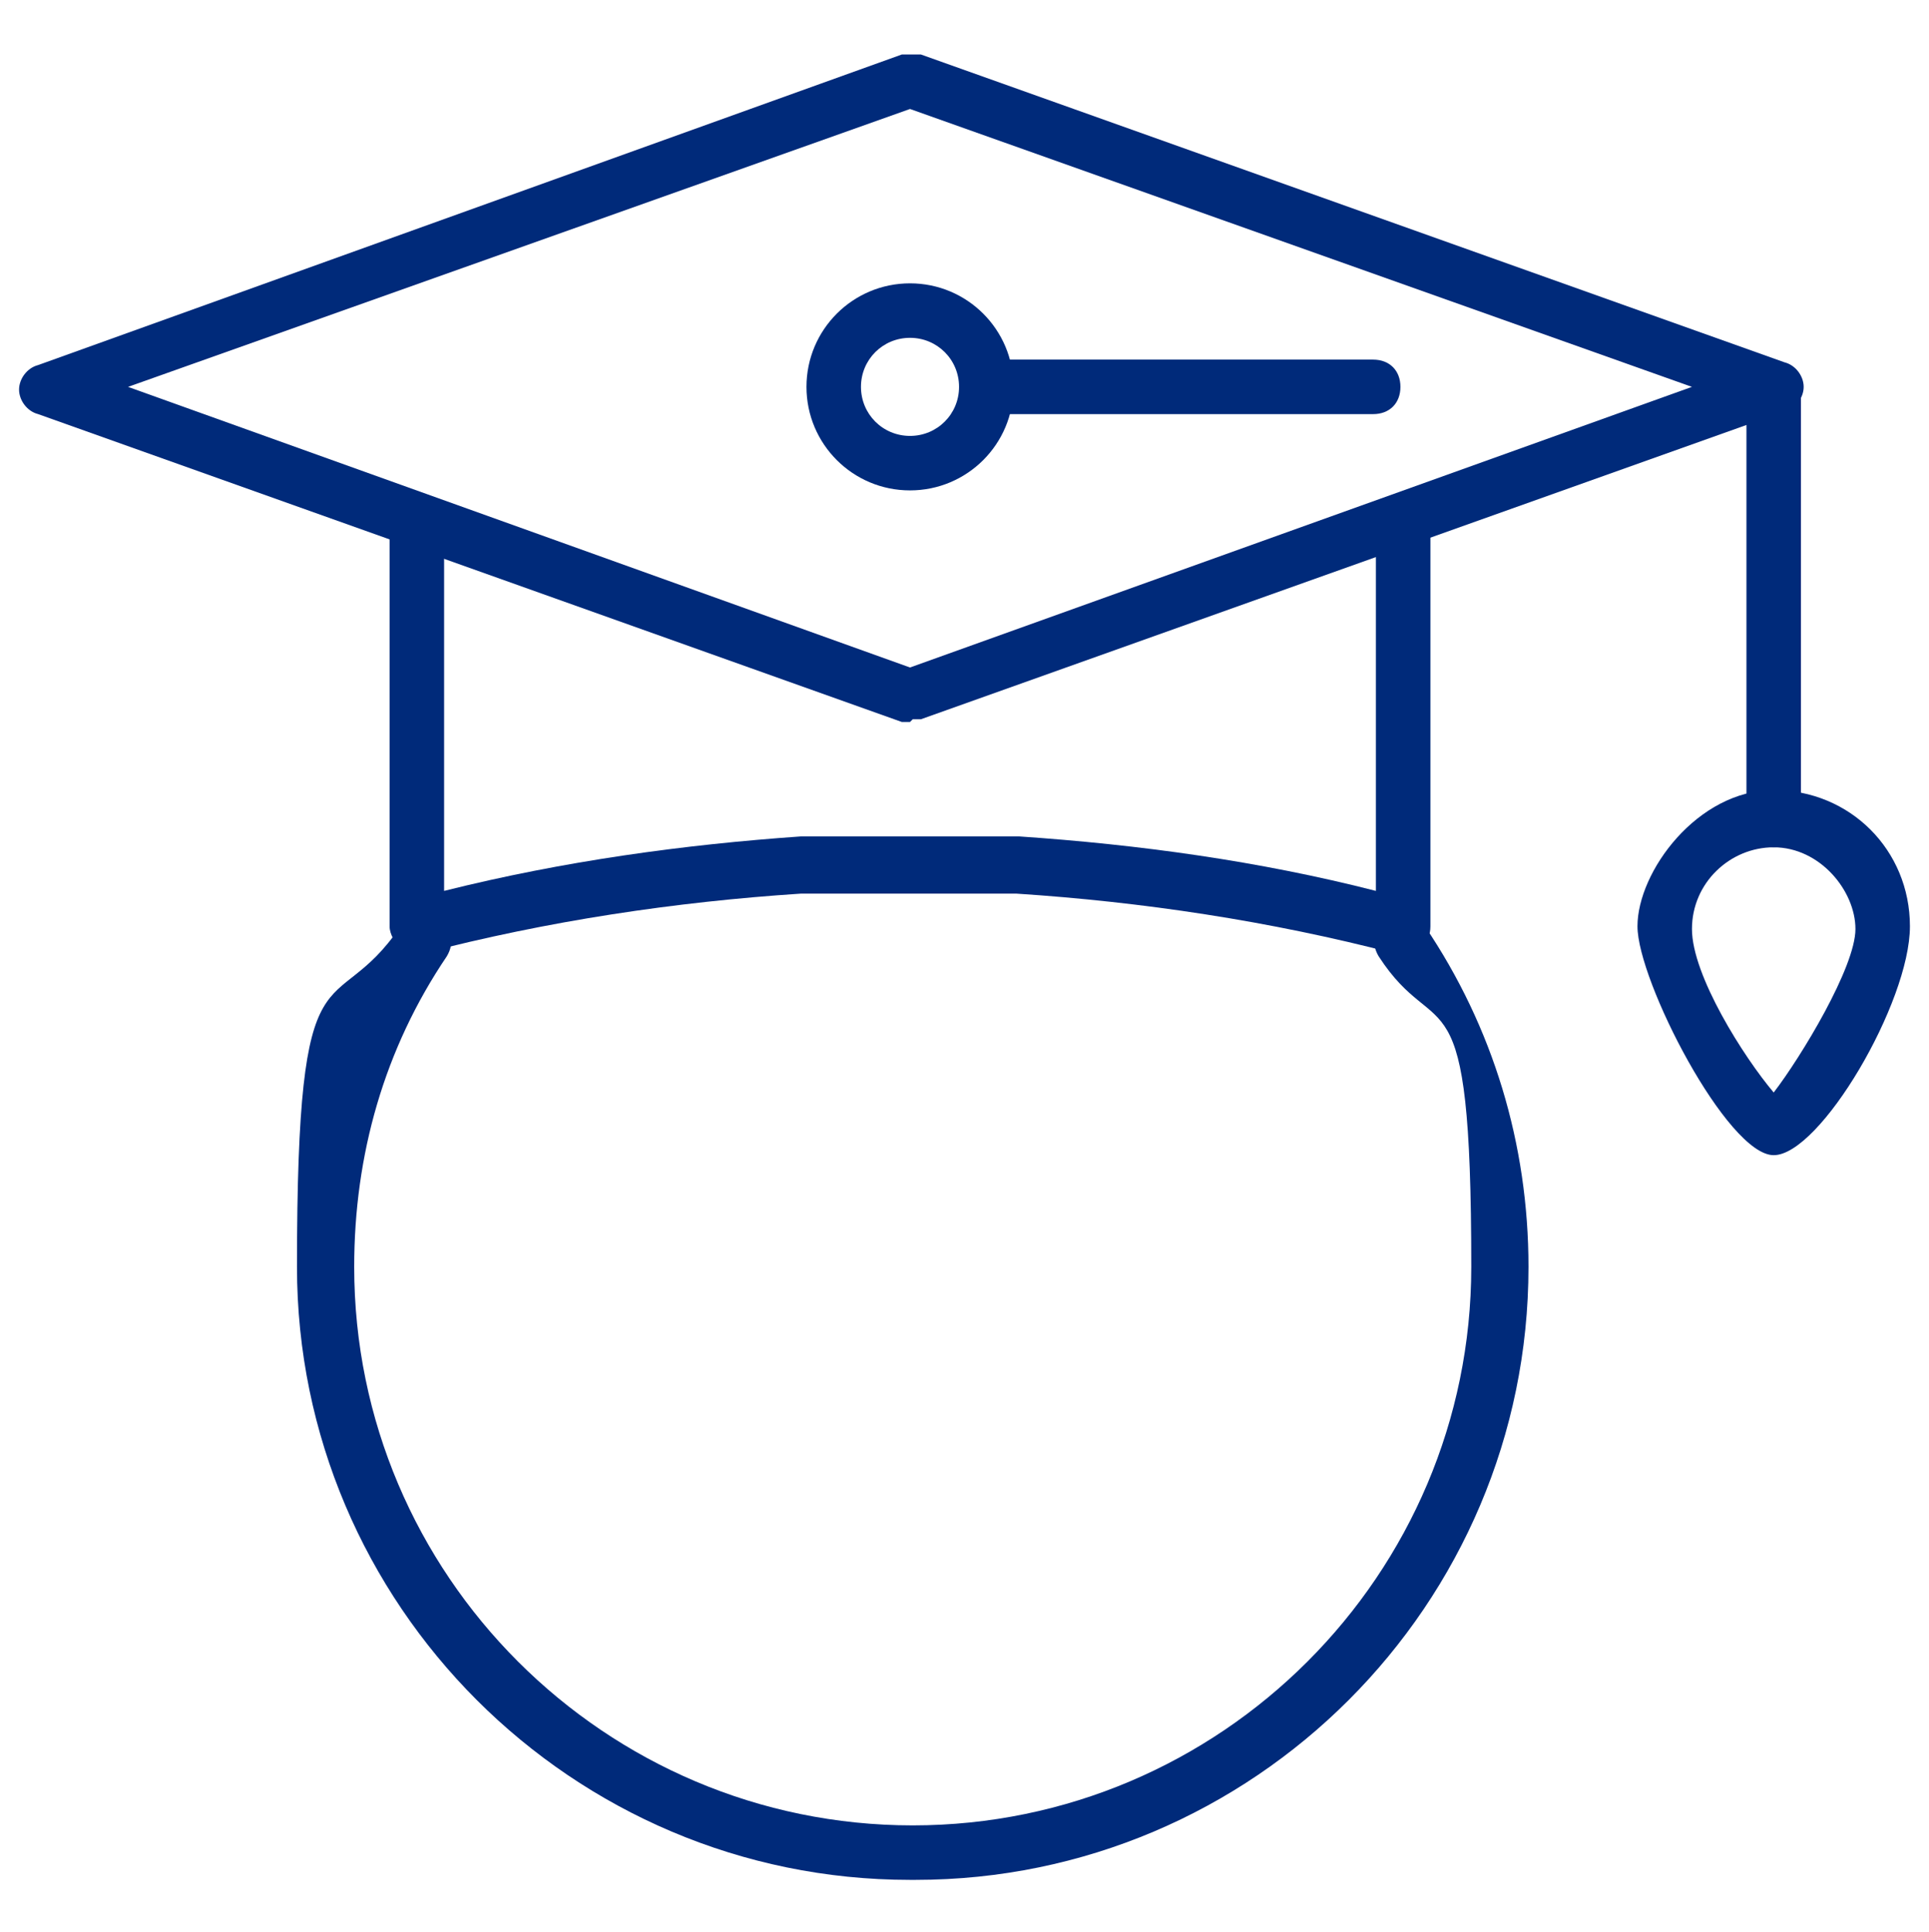
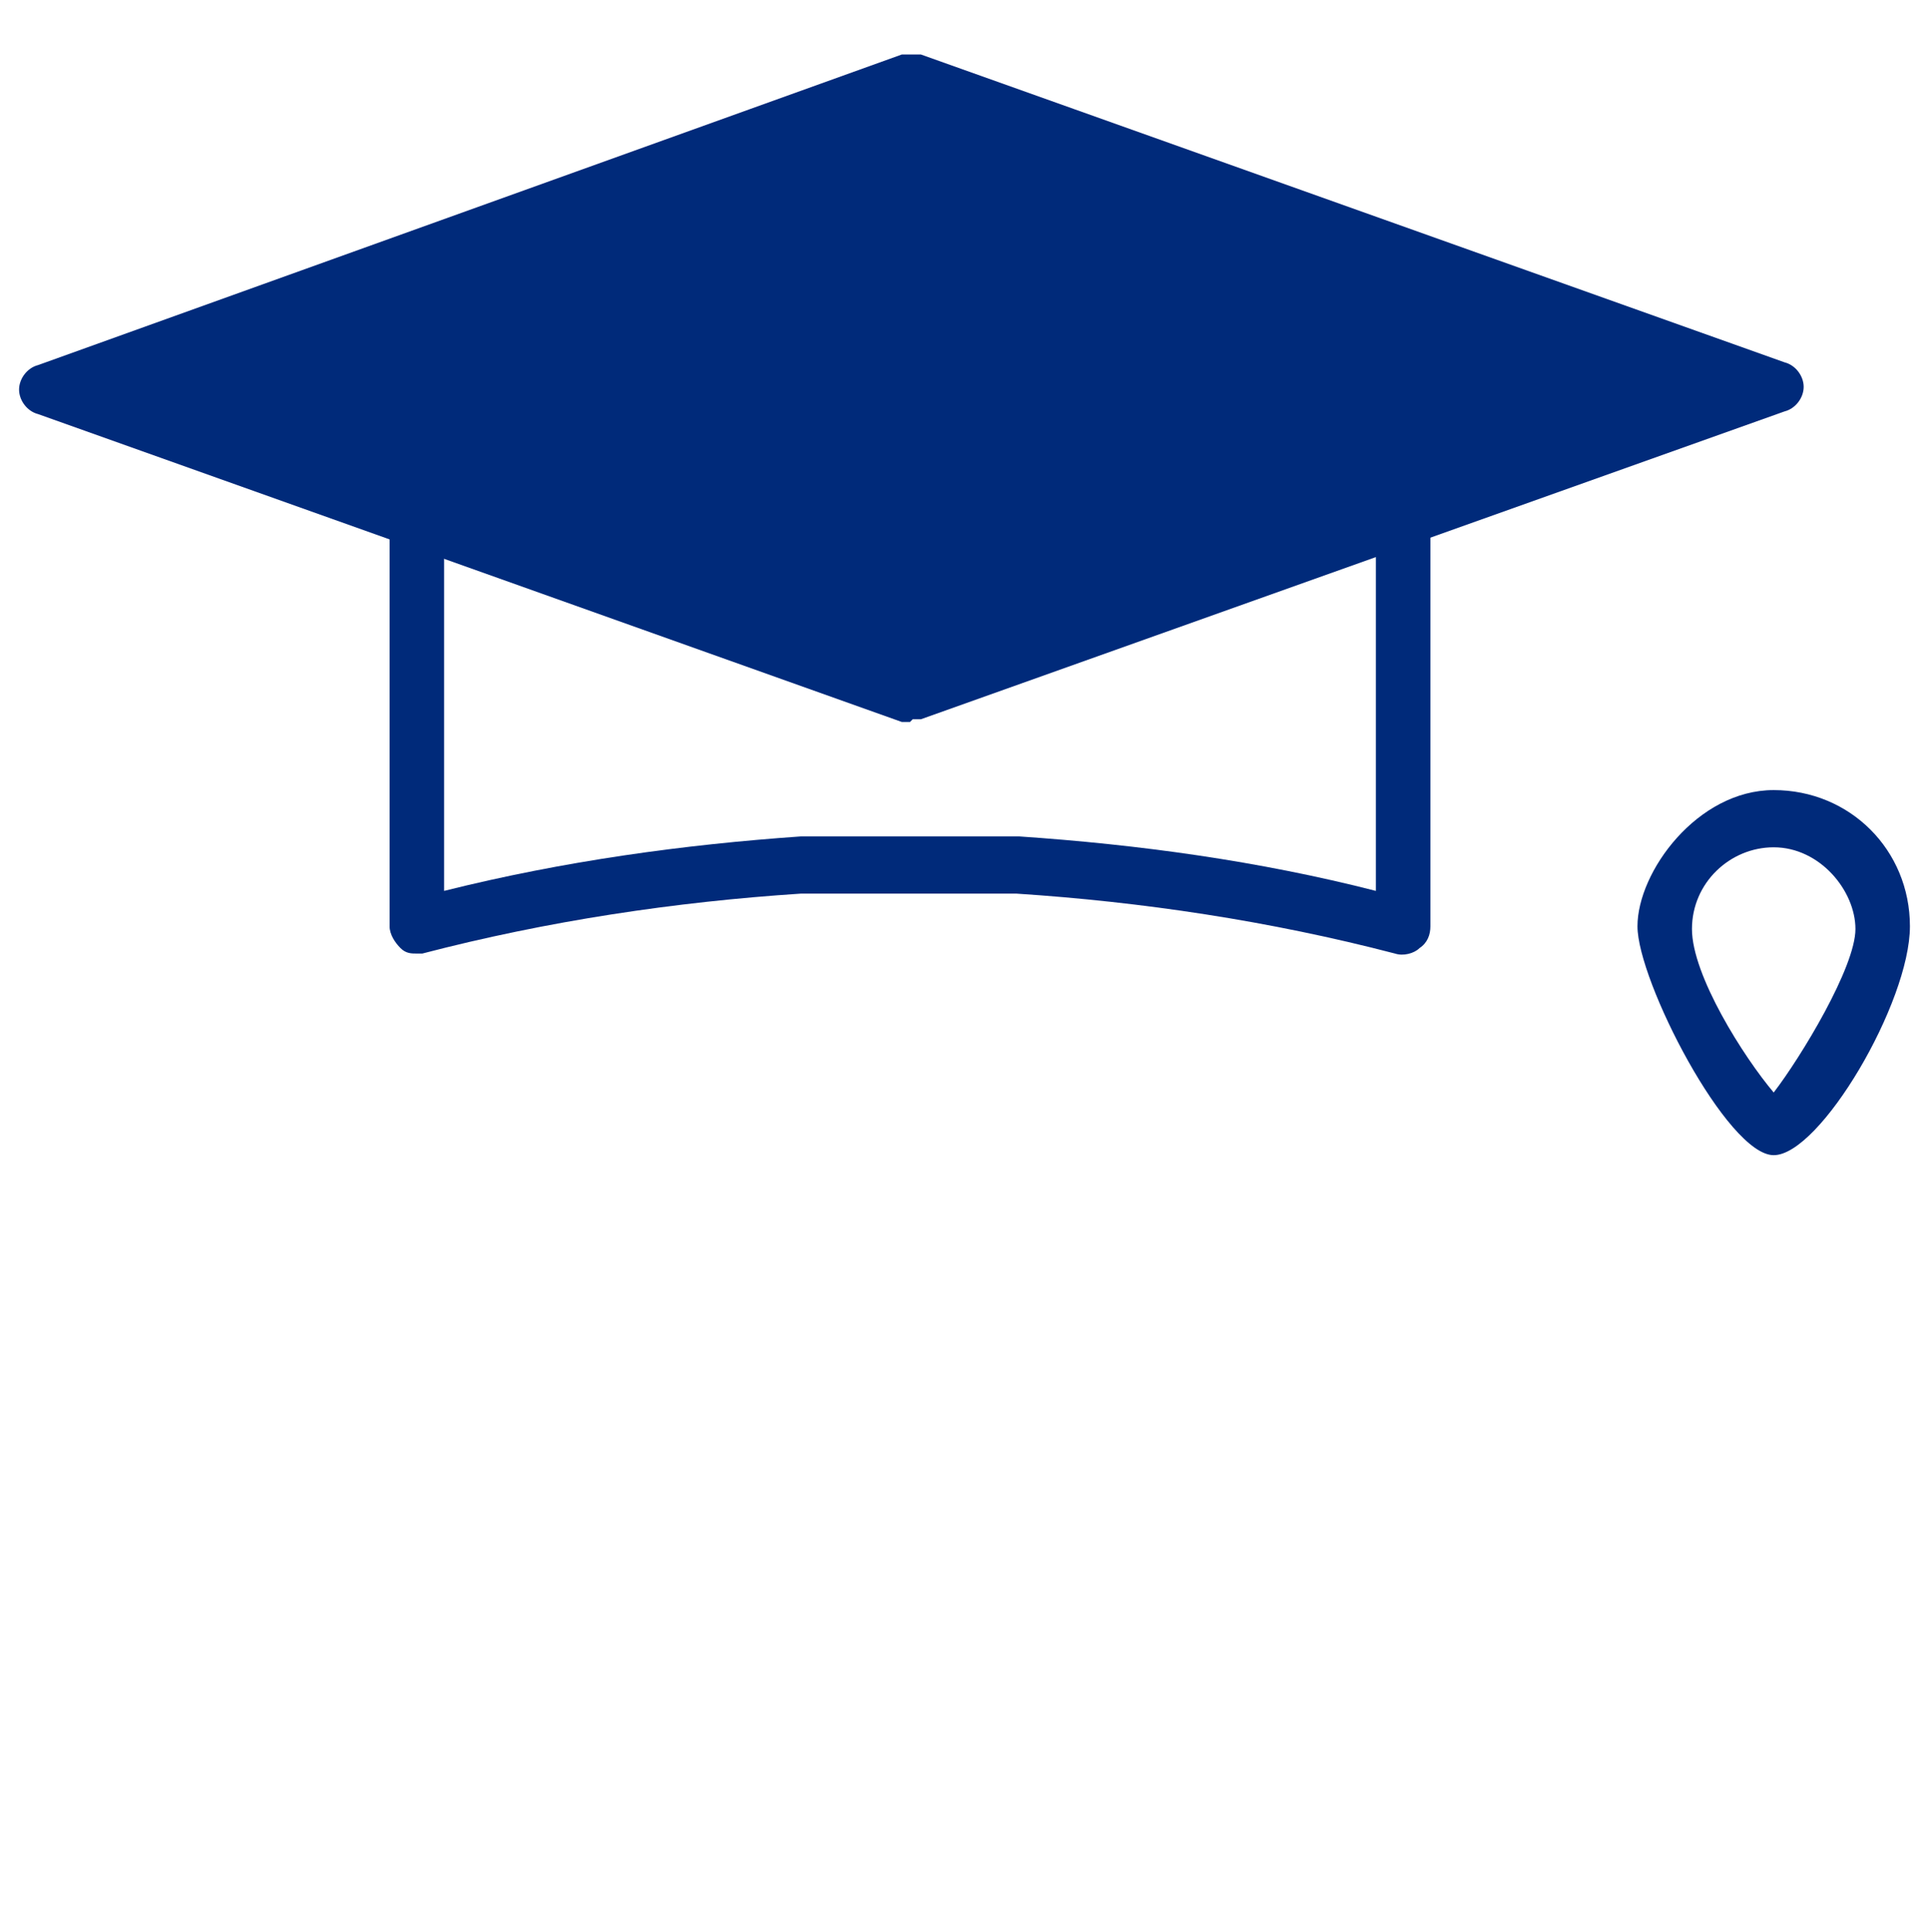
<svg xmlns="http://www.w3.org/2000/svg" id="Ebene_1" version="1.1" viewBox="0 0 70.8 70.9">
  <defs>
    <style>
      .st0 {
        fill: #002a7a;
      }
    </style>
  </defs>
-   <path class="st0" d="M33.4,69c-12.4,0-22.5-10.1-22.5-22.5s1.3-8.8,3.8-12.5c.3-.5.9-.6,1.4-.3.5.3.6.9.3,1.4-2.3,3.4-3.4,7.3-3.4,11.4,0,11.3,9.2,20.5,20.5,20.5s20.5-9.2,20.5-20.5-1.2-8-3.4-11.4c-.3-.5-.2-1.1.3-1.4.5-.3,1.1-.2,1.4.3,2.5,3.7,3.8,8,3.8,12.5,0,12.4-10.1,22.5-22.5,22.5Z" />
  <path class="st0" d="M15.3,35c-.2,0-.4,0-.6-.2-.2-.2-.4-.5-.4-.8v-14.7c0-.6.4-1,1-1s1,.4,1,1v13.4c4.4-1.1,8.8-1.7,13.1-2h8c4.4.3,8.8.9,13.1,2v-13.4c0-.6.4-1,1-1s1,.4,1,1v14.7c0,.3-.1.6-.4.8-.2.2-.6.3-.9.2-4.6-1.2-9.3-1.9-13.9-2.2h-7.9c-4.6.3-9.3,1-13.9,2.2,0,0-.2,0-.3,0Z" />
-   <path class="st0" d="M33.4,26.5c-.1,0-.2,0-.3,0L1.4,15.2c-.4-.1-.7-.5-.7-.9s.3-.8.7-.9L33.1,2c.2,0,.5,0,.7,0l31.7,11.3c.4.1.7.5.7.9s-.3.8-.7.9l-31.7,11.3c-.1,0-.2,0-.3,0ZM4.7,14.2l28.7,10.3,28.7-10.3L33.4,4,4.7,14.2Z" />
-   <path class="st0" d="M65.1,31.1c-.6,0-1-.4-1-1v-15.5c0-.6.4-1,1-1s1,.4,1,1v15.5c0,.6-.4,1-1,1Z" />
+   <path class="st0" d="M33.4,26.5c-.1,0-.2,0-.3,0L1.4,15.2c-.4-.1-.7-.5-.7-.9s.3-.8.7-.9L33.1,2c.2,0,.5,0,.7,0l31.7,11.3c.4.1.7.5.7.9s-.3.8-.7.9l-31.7,11.3c-.1,0-.2,0-.3,0ZM4.7,14.2L33.4,4,4.7,14.2Z" />
  <path class="st0" d="M65.1,42.4c-1.7,0-5-6.4-5-8.4s2.2-5,5-5,5,2.2,5,5-3.3,8.4-5,8.4ZM65.1,31.1c-1.6,0-3,1.3-3,3s1.9,4.7,3,6c1-1.3,3-4.6,3-6s-1.3-3-3-3Z" />
  <path class="st0" d="M33.4,18c-2.1,0-3.8-1.7-3.8-3.8s1.7-3.8,3.8-3.8,3.8,1.7,3.8,3.8-1.7,3.8-3.8,3.8ZM33.4,12.4c-1,0-1.8.8-1.8,1.8s.8,1.8,1.8,1.8,1.8-.8,1.8-1.8-.8-1.8-1.8-1.8Z" />
  <path class="st0" d="M50.4,15.2h-14.1c-.6,0-1-.4-1-1s.4-1,1-1h14.1c.6,0,1,.4,1,1s-.4,1-1,1Z" />
</svg>